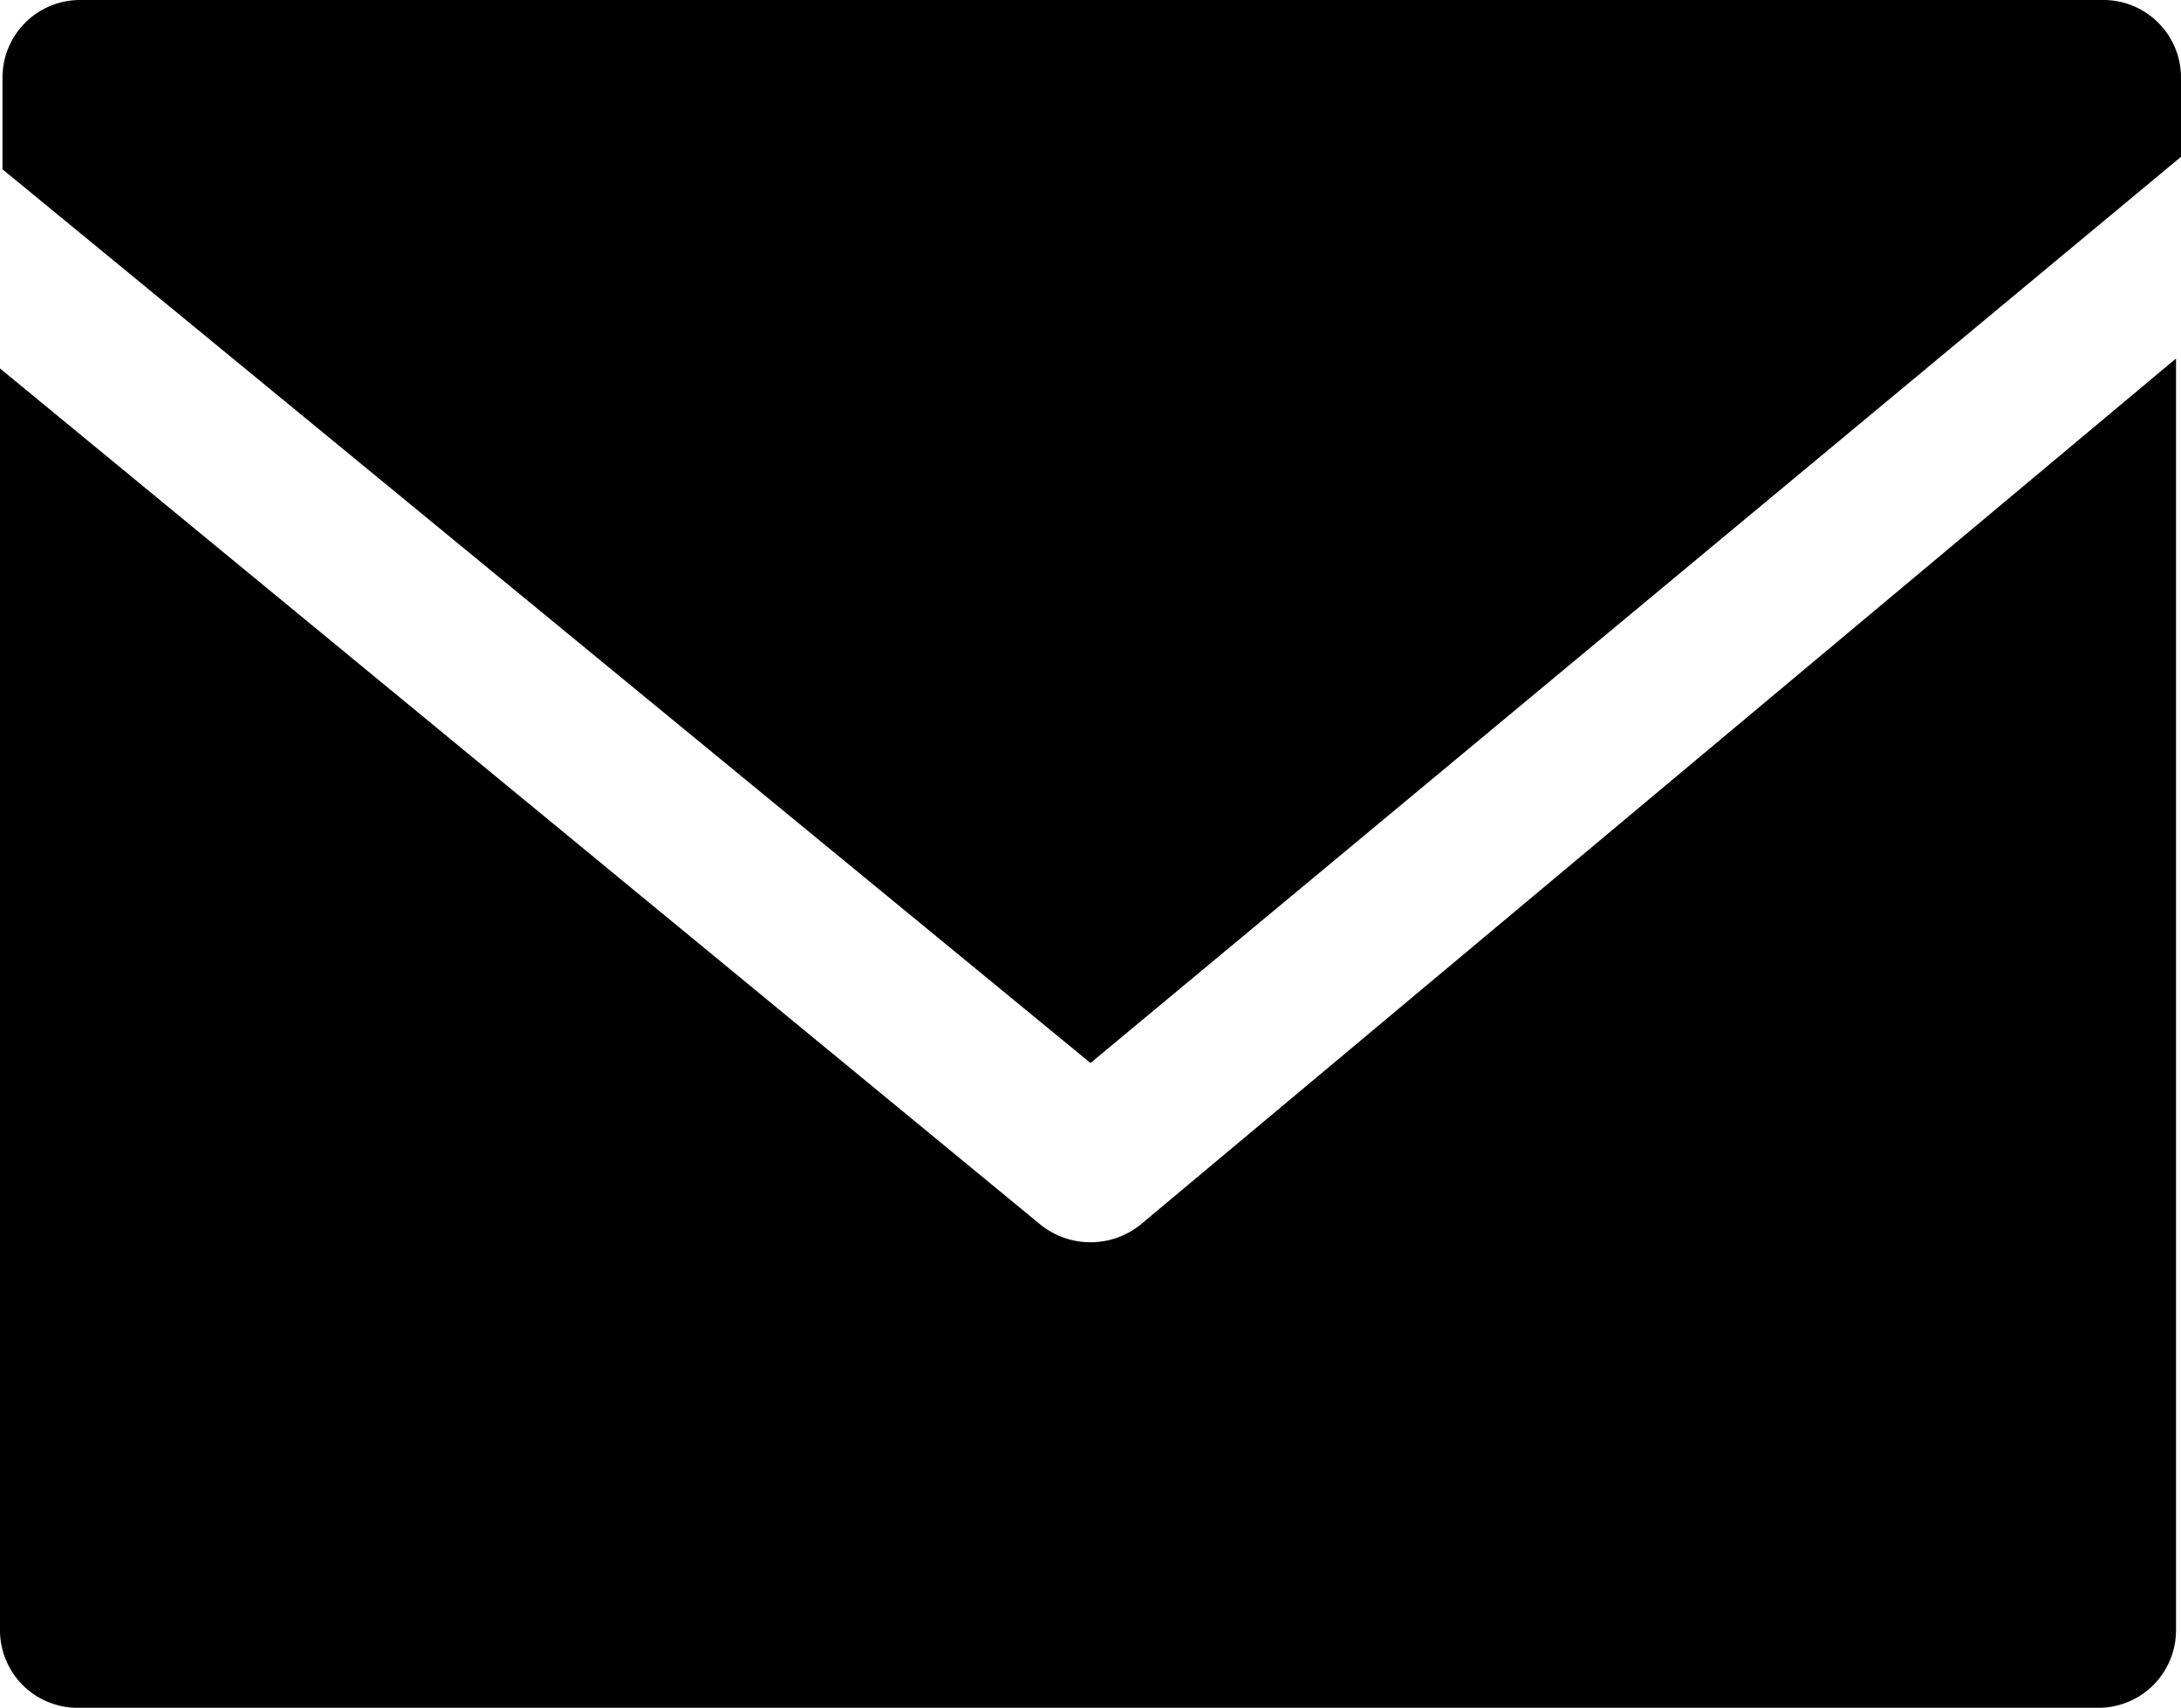
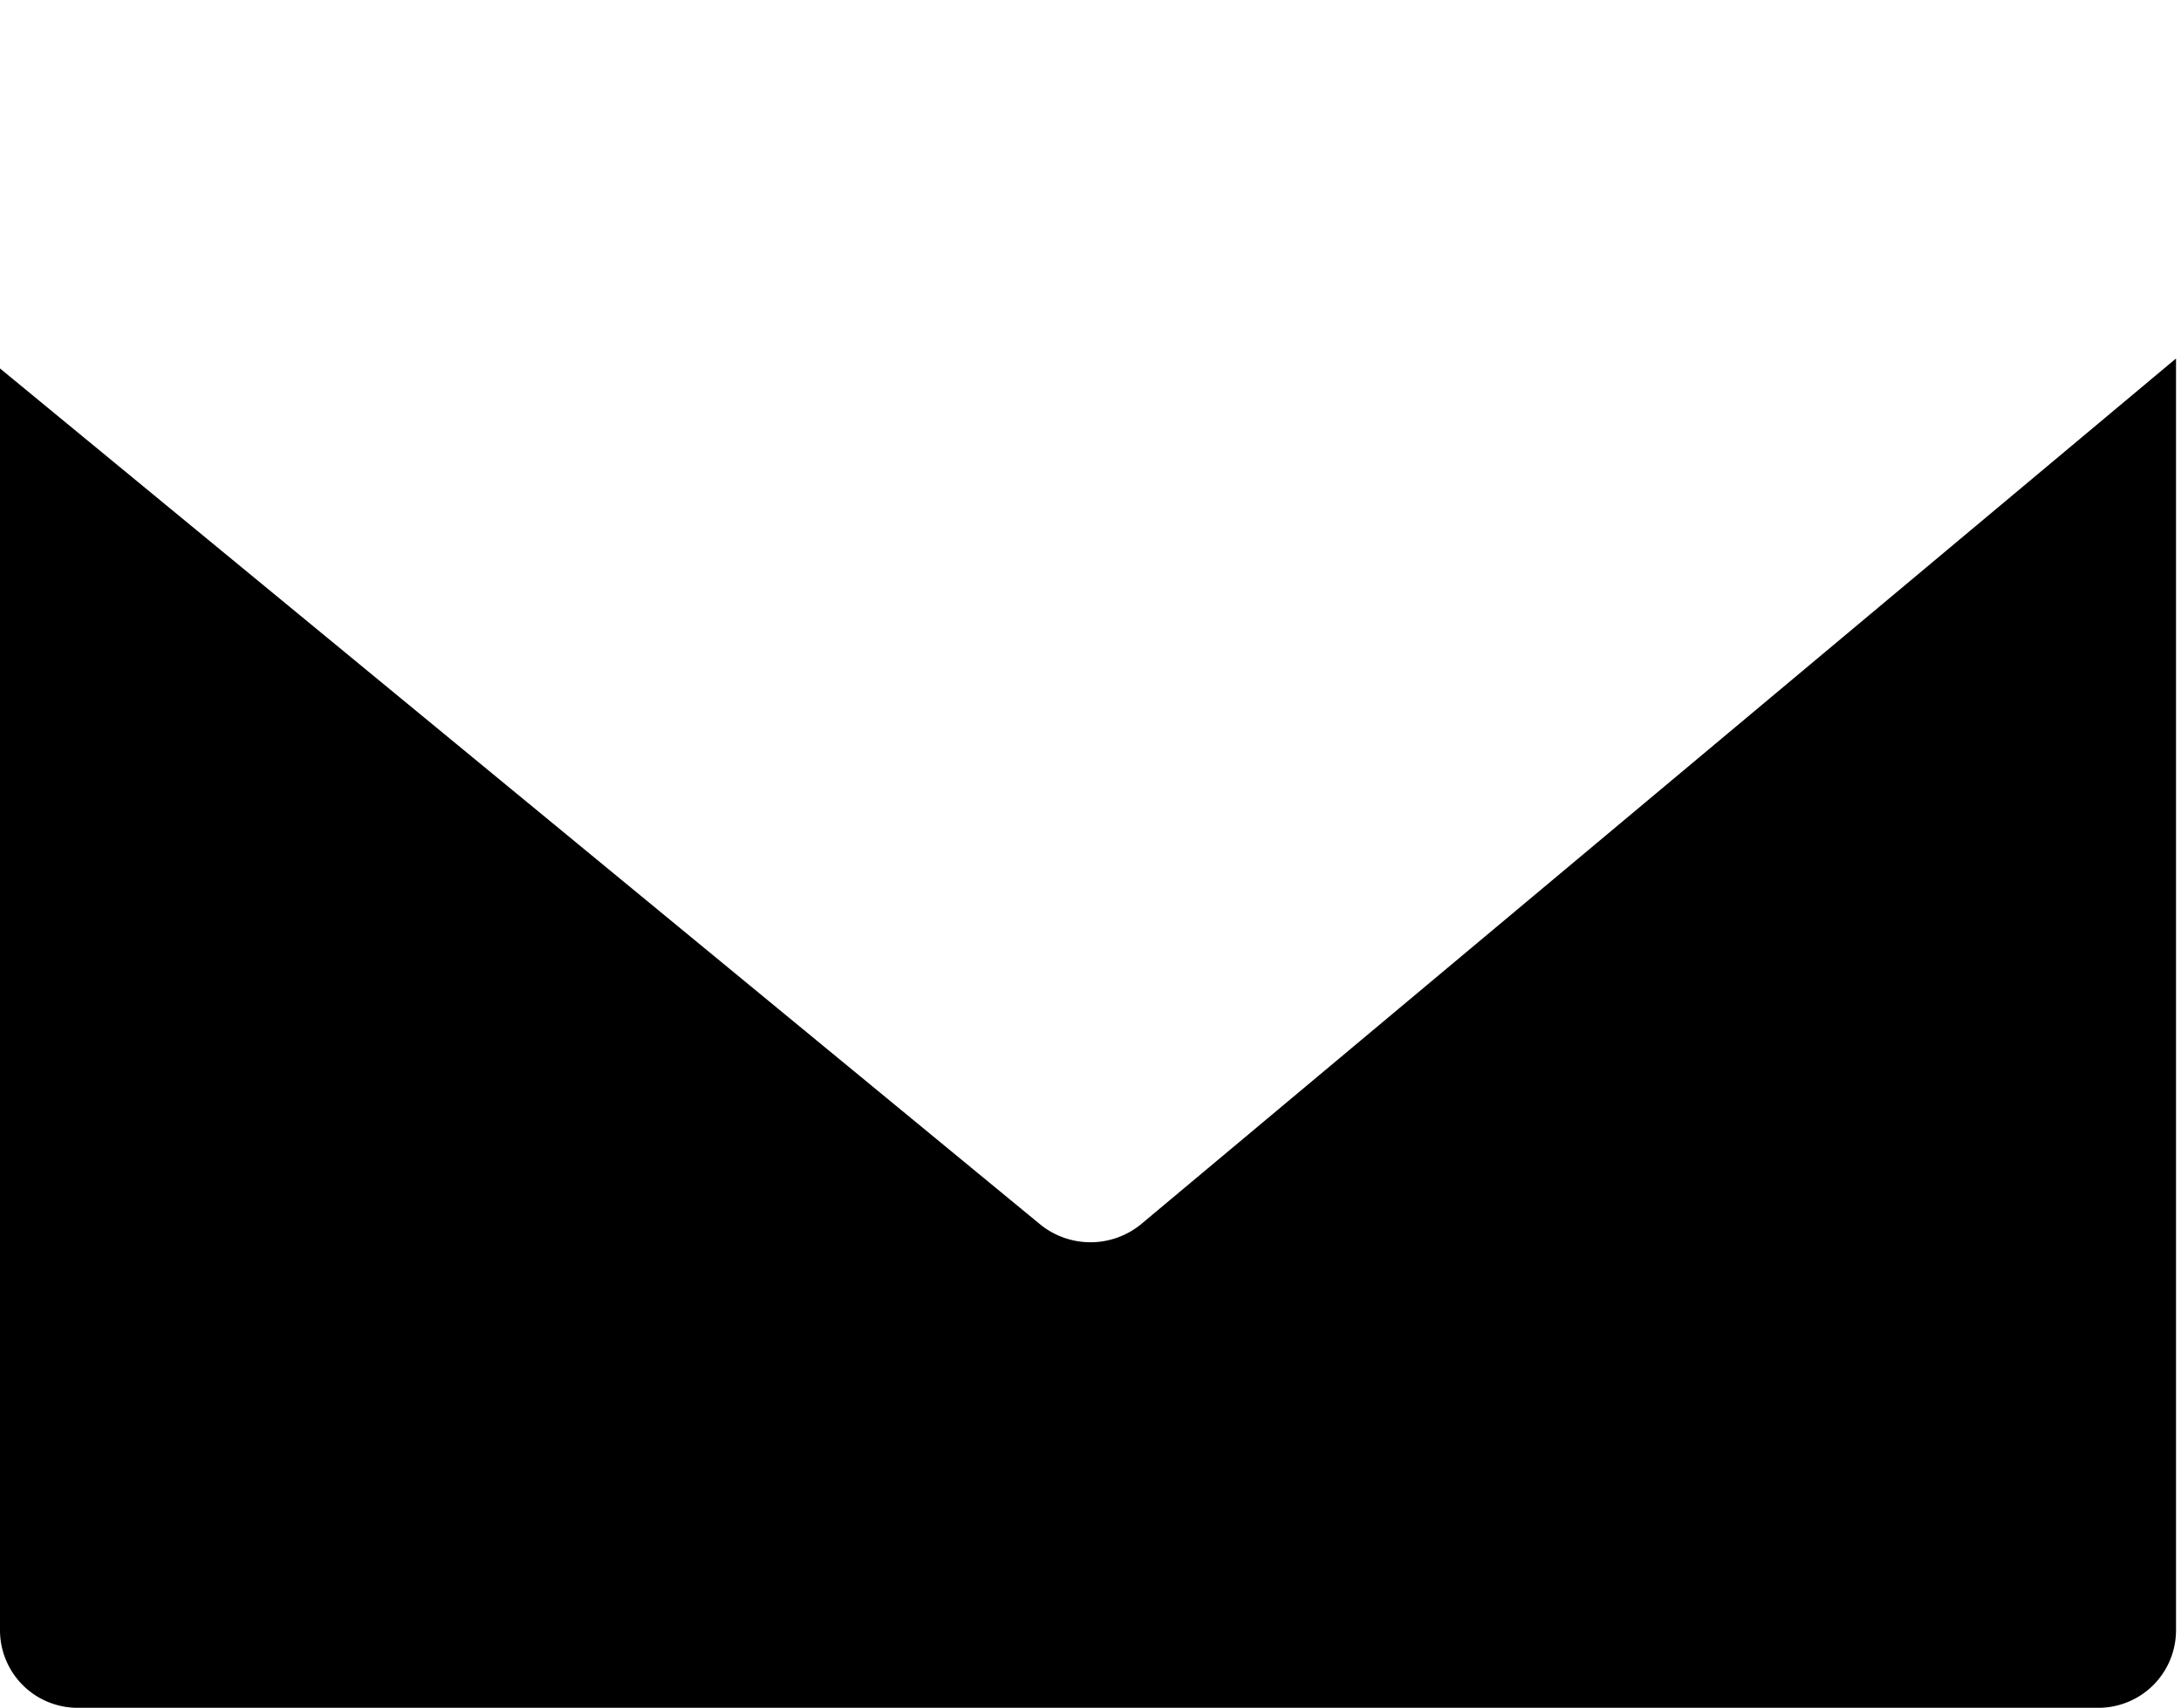
<svg xmlns="http://www.w3.org/2000/svg" width="87.6" height="68.6" viewBox="0 0 87.6 68.6">
  <g id="Group_94" data-name="Group 94" transform="translate(-6.2 -15.7)">
    <g id="Group_93" data-name="Group 93">
-       <path id="Path_1029" data-name="Path 1029" d="M50,58.4,93.8,22V18.8a3.116,3.116,0,0,0-3.1-3.1H9.4a3.116,3.116,0,0,0-3.1,3.1v3.7Z" />
      <path id="Path_1030" data-name="Path 1030" d="M52,64.9a3.207,3.207,0,0,1-4,0L6.2,30.5V81.2a3.116,3.116,0,0,0,3.1,3.1H90.5a3.116,3.116,0,0,0,3.1-3.1V30.1Z" />
    </g>
  </g>
</svg>